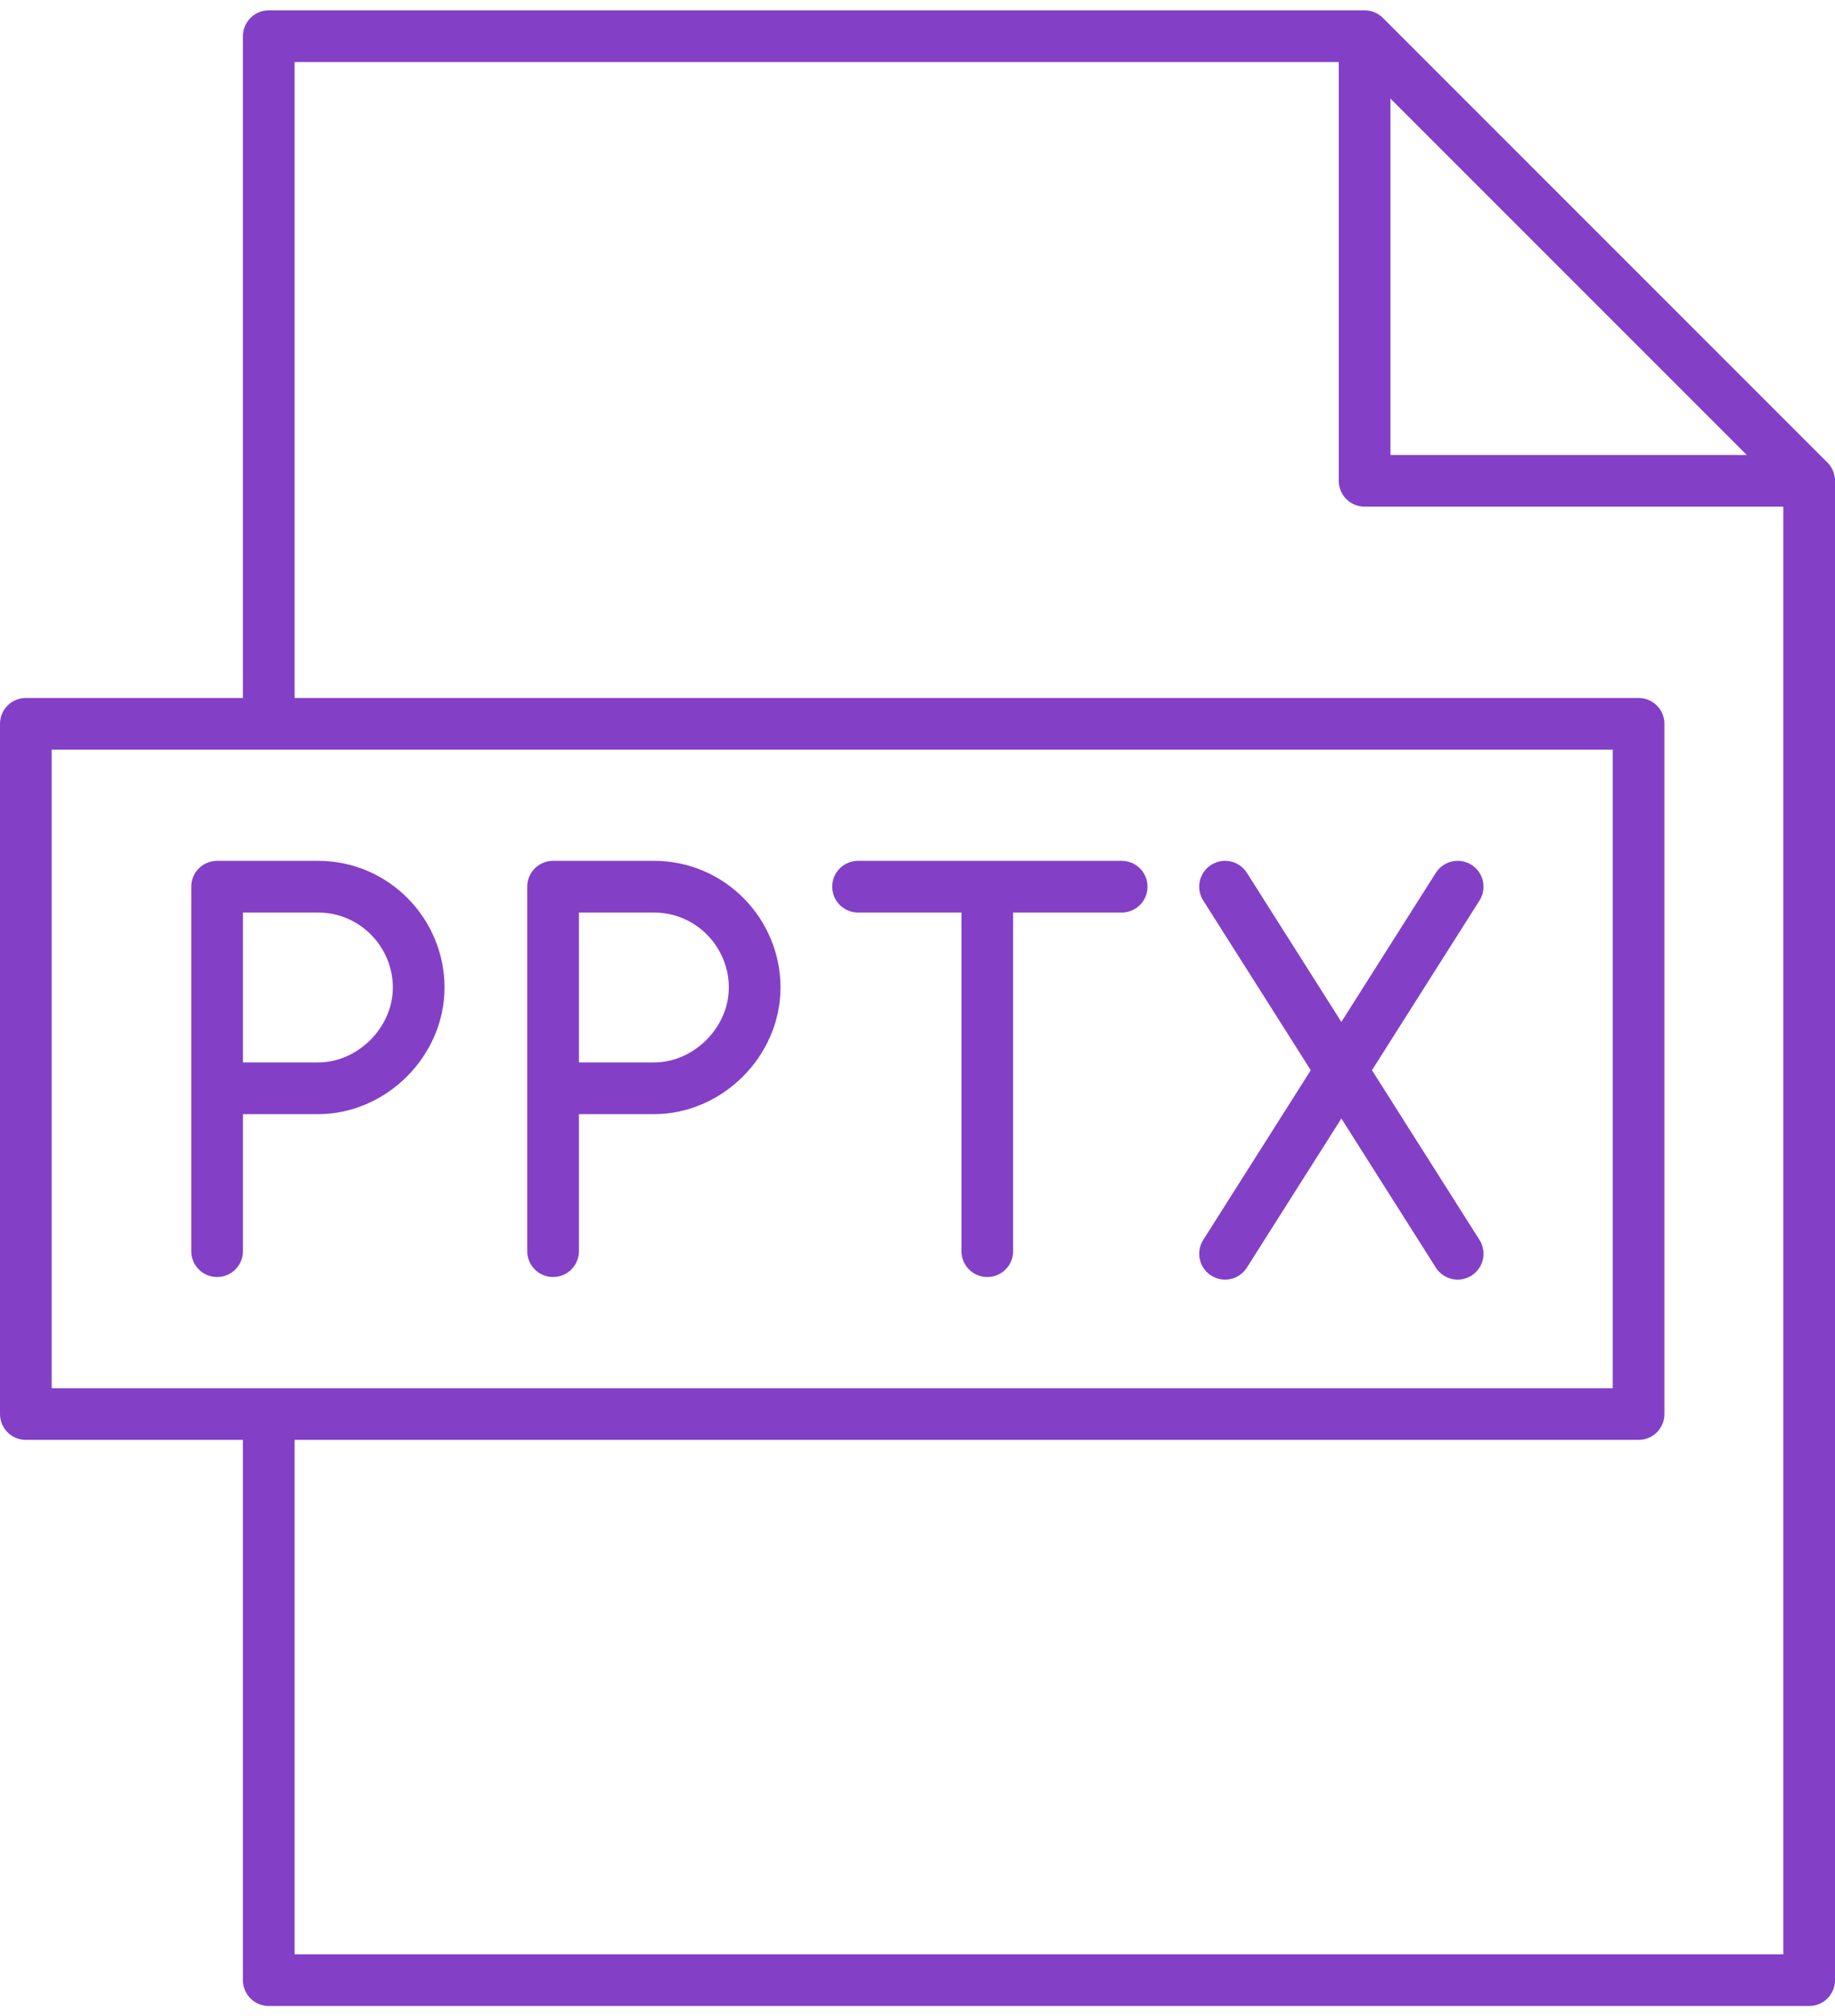
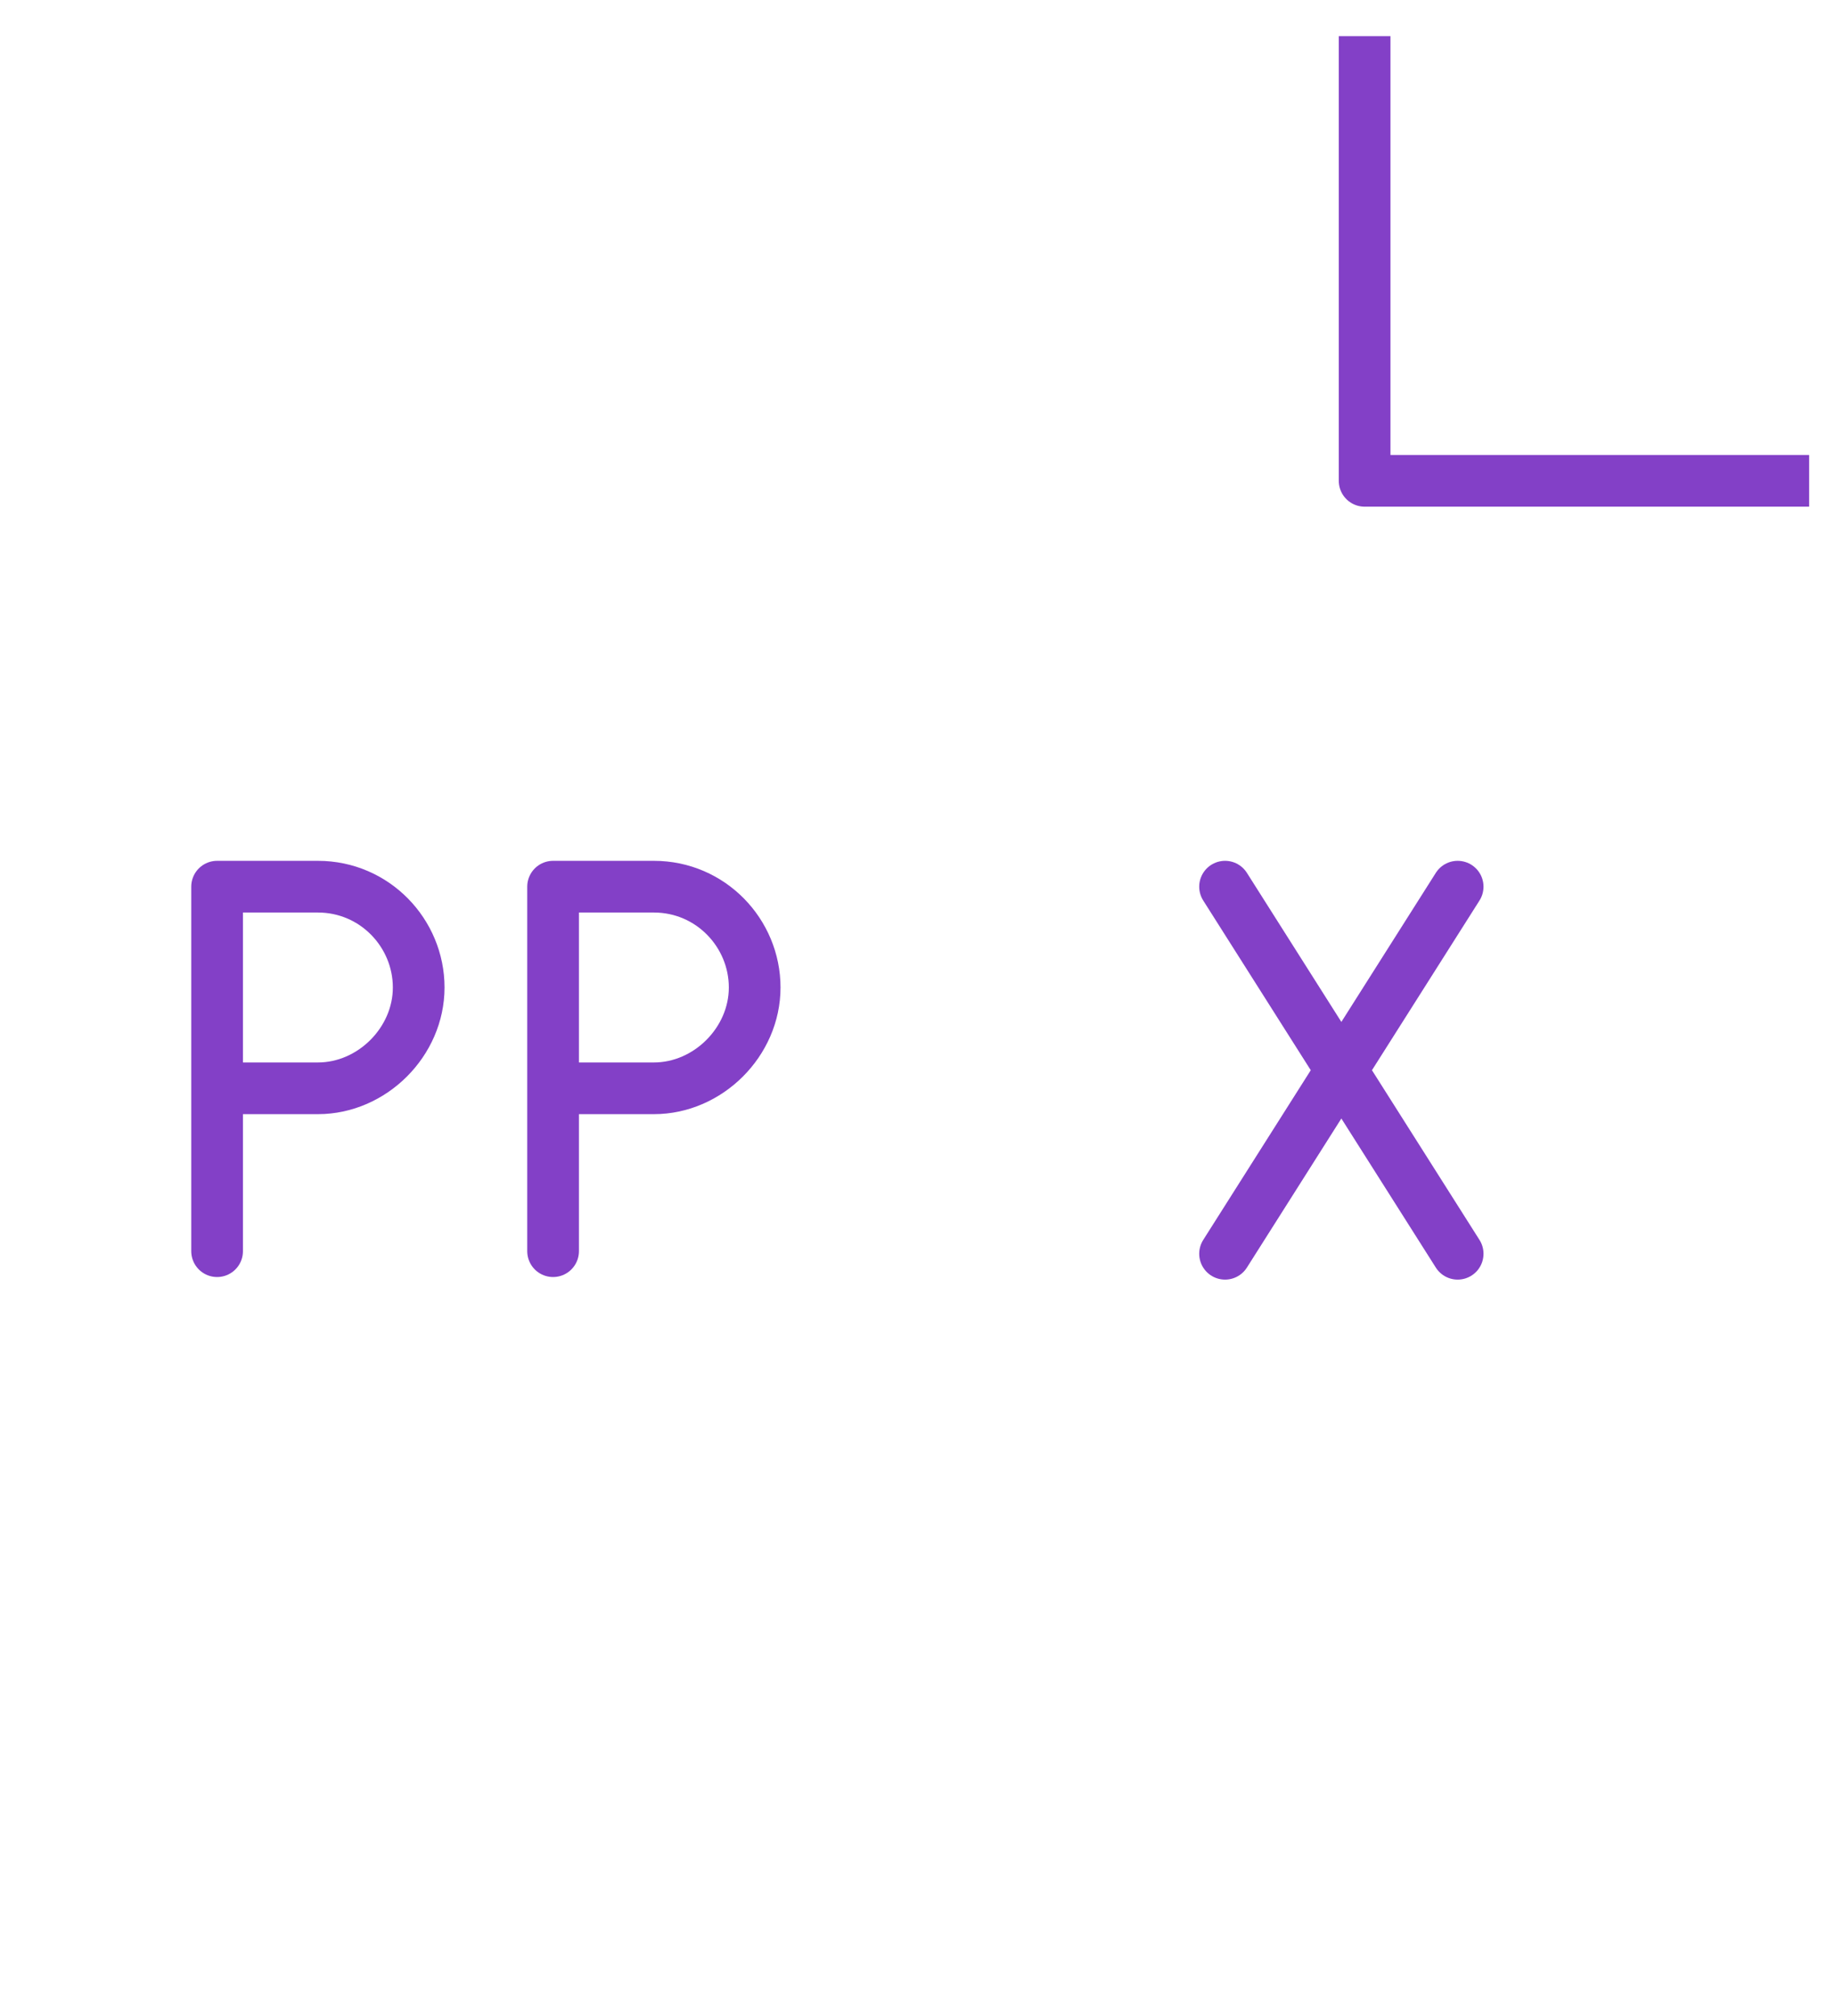
<svg xmlns="http://www.w3.org/2000/svg" version="1.1" id="Layer_1" x="0" y="0" viewBox="0 0 71 78" style="enable-background:new 0 0 71 78" xml:space="preserve">
  <style>.st0,.st1{fill:none;stroke:#8340c7;stroke-width:2;stroke-linejoin:round;stroke-miterlimit:10}.st1{stroke-linecap:round}</style>
  <path class="st0" d="M52.8 1.4v17.2H70" />
-   <path class="st0" d="M10.4 54.7v21.9H70v-58L52.8 1.4H10.4V28" />
  <path class="st1" d="M8.4 48.4V34.3h3.9c2.2 0 3.9 1.8 3.9 3.9s-1.8 3.9-3.9 3.9H8.4M21.4 48.4V34.3h3.9c2.2 0 3.9 1.8 3.9 3.9s-1.8 3.9-3.9 3.9h-3.9" />
-   <path class="st0" d="M1 28h62.4v26.7H1z" />
  <path class="st1" d="m47.4 34.3 9 14.2M56.4 34.3l-9 14.2" />
  <g>
-     <path class="st1" d="M43.4 34.3h-5.2v14.1M38.5 34.3h-5.3" />
-   </g>
+     </g>
</svg>